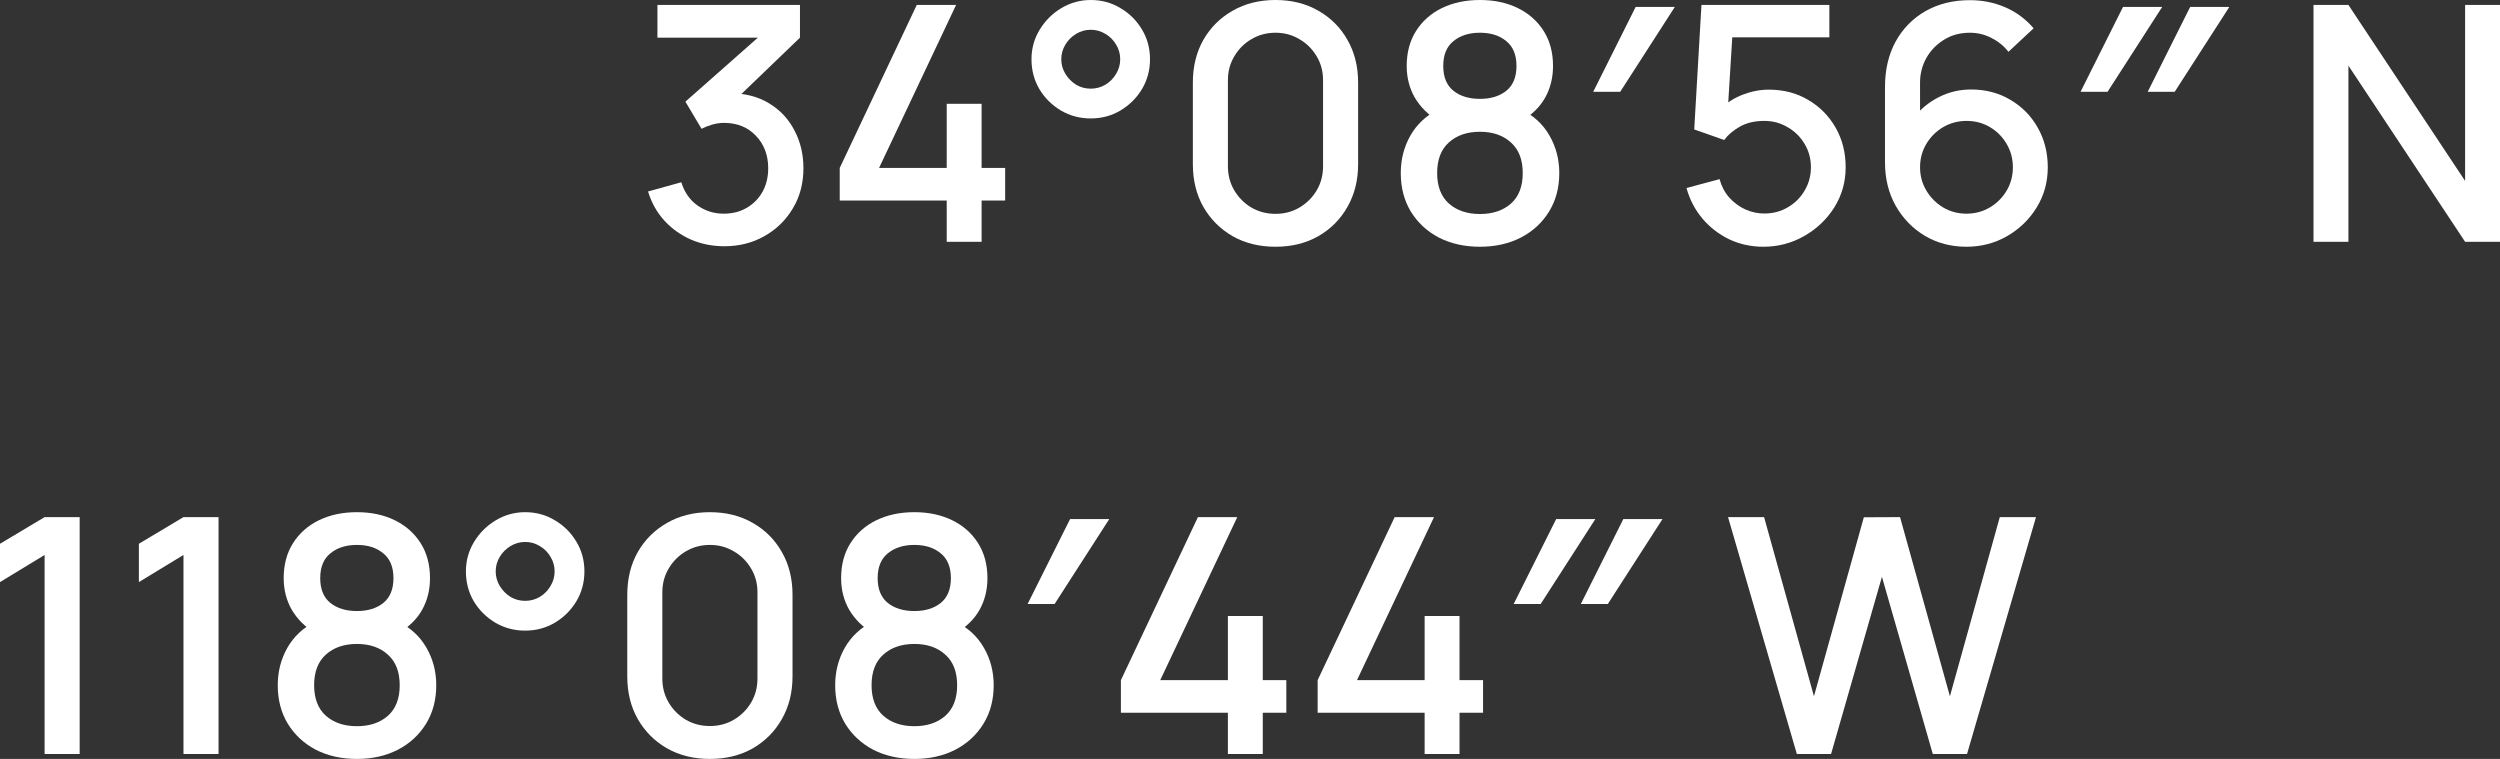
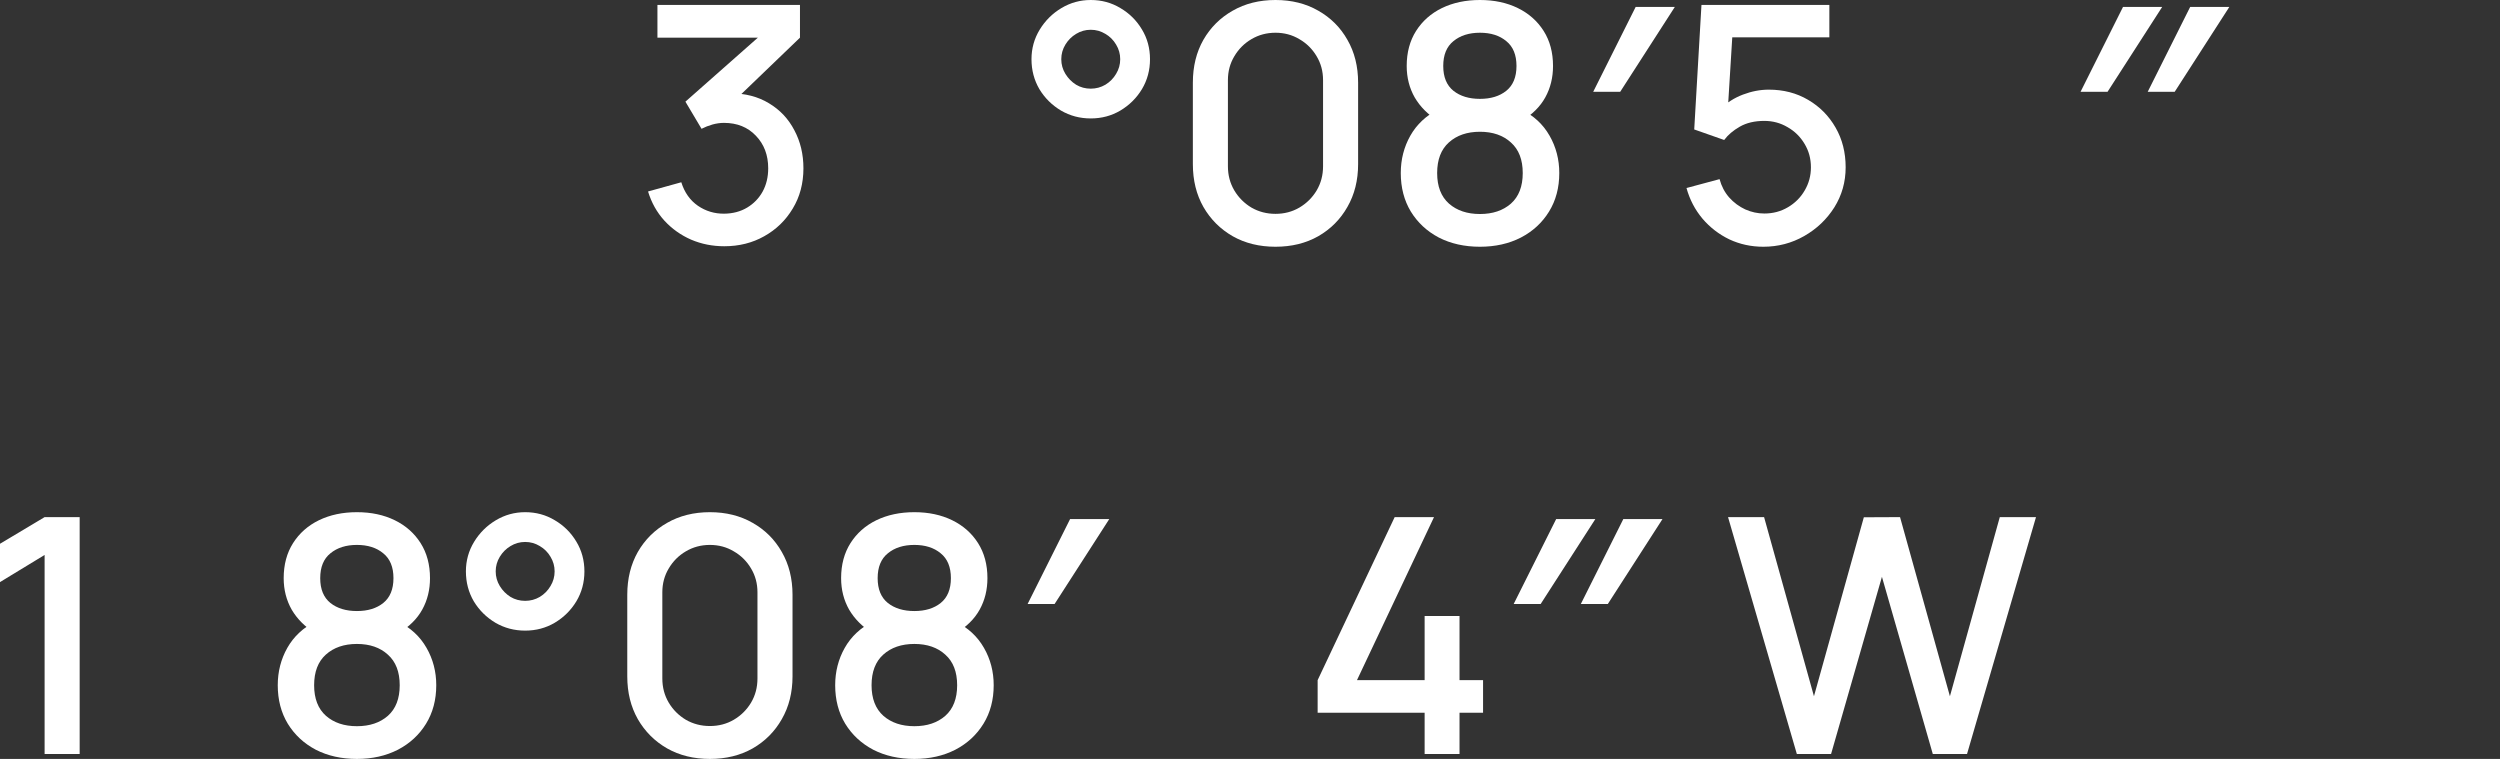
<svg xmlns="http://www.w3.org/2000/svg" width="1120" height="340" viewBox="0 0 1120 340" fill="none">
  <rect x="0" y="0" width="1120" height="340" fill="#333333" stroke="none" />
-   <path d="M1036.45 108.331V2.21H1052.09L1104.37 81.064V2.21H1120V108.331H1104.37L1052.09 29.404V108.331H1036.45Z" fill="white" />
  <path d="M981.2 3.095H998.75L974.269 41.121H962.176L981.2 3.095ZM951.115 3.095H968.665L944.184 41.121H932.091L951.115 3.095Z" fill="white" />
-   <path d="M880.977 110.542C874.095 110.542 867.901 108.921 862.395 105.678C856.889 102.386 852.514 97.891 849.27 92.192C846.074 86.493 844.477 80.008 844.477 72.737V38.911C844.477 31.197 846.074 24.418 849.27 18.571C852.514 12.725 856.987 8.18 862.69 4.938C868.441 1.695 875.053 0.074 882.525 0.074C888.13 0.074 893.39 1.13 898.305 3.243C903.221 5.355 907.474 8.499 911.062 12.675L899.78 23.214C897.765 20.61 895.233 18.547 892.185 17.023C889.186 15.451 885.967 14.665 882.525 14.665C878.101 14.665 874.218 15.722 870.875 17.834C867.532 19.898 864.902 22.624 862.985 26.014C861.117 29.404 860.183 33.04 860.183 36.921V56.376L857.16 52.986C860.207 49.007 863.993 45.863 868.515 43.553C873.038 41.244 877.88 40.09 883.042 40.09C889.629 40.09 895.503 41.638 900.665 44.733C905.876 47.779 909.956 51.93 912.906 57.187C915.904 62.444 917.404 68.364 917.404 74.947C917.404 81.58 915.732 87.598 912.389 93.003C909.096 98.358 904.672 102.632 899.117 105.825C893.611 108.97 887.564 110.542 880.977 110.542ZM880.977 95.729C884.811 95.729 888.302 94.796 891.448 92.929C894.594 91.062 897.101 88.556 898.969 85.412C900.837 82.268 901.771 78.779 901.771 74.947C901.771 71.115 900.837 67.627 898.969 64.483C897.15 61.339 894.668 58.833 891.522 56.966C888.375 55.099 884.885 54.166 881.051 54.166C877.216 54.166 873.701 55.099 870.506 56.966C867.36 58.833 864.853 61.339 862.985 64.483C861.117 67.627 860.183 71.115 860.183 74.947C860.183 78.73 861.117 82.194 862.985 85.338C864.853 88.483 867.36 91.013 870.506 92.929C873.652 94.796 877.143 95.729 880.977 95.729Z" fill="white" />
  <path d="M789.983 110.541C784.526 110.541 779.438 109.436 774.719 107.225C770.049 104.965 766.042 101.87 762.699 97.94C759.357 93.96 756.972 89.391 755.547 84.233L770.368 80.253C771.204 83.397 772.63 86.124 774.645 88.433C776.71 90.742 779.119 92.535 781.871 93.813C784.624 95.041 787.476 95.655 790.425 95.655C794.309 95.655 797.823 94.722 800.97 92.855C804.165 90.988 806.672 88.482 808.491 85.338C810.359 82.194 811.293 78.73 811.293 74.947C811.293 71.066 810.334 67.553 808.417 64.409C806.549 61.264 804.017 58.783 800.822 56.965C797.676 55.099 794.21 54.165 790.425 54.165C786.099 54.165 782.437 55.025 779.438 56.744C776.439 58.464 774.104 60.454 772.433 62.714L759.013 57.997L762.257 2.21H819.552V16.728H770.147L776.415 10.906L773.834 52.691L770.811 48.785C773.613 45.985 776.956 43.848 780.839 42.374C784.723 40.9 788.582 40.163 792.416 40.163C799.003 40.163 804.878 41.686 810.039 44.732C815.25 47.778 819.355 51.93 822.354 57.187C825.352 62.394 826.852 68.314 826.852 74.947C826.852 81.53 825.156 87.524 821.764 92.928C818.372 98.284 813.874 102.558 808.27 105.751C802.666 108.945 796.57 110.541 789.983 110.541Z" fill="white" />
-   <path d="M732.781 3.095H750.331L725.85 41.121H713.757L732.781 3.095Z" fill="white" />
+   <path d="M732.781 3.095H750.331L725.85 41.121H713.757L732.781 3.095" fill="white" />
  <path d="M663.016 110.542C656.085 110.542 649.94 109.166 644.581 106.415C639.272 103.615 635.094 99.733 632.046 94.771C629.047 89.809 627.548 84.061 627.548 77.527C627.548 71.435 628.973 65.858 631.825 60.798C634.676 55.738 638.928 51.758 644.581 48.859L644.286 54.166C639.764 51.365 636.274 47.877 633.816 43.701C631.407 39.476 630.202 34.759 630.202 29.552C630.202 23.509 631.603 18.276 634.405 13.855C637.208 9.433 641.067 6.018 645.982 3.611C650.947 1.204 656.625 0 663.016 0C669.407 0 675.06 1.204 679.976 3.611C684.892 6.018 688.751 9.433 691.553 13.855C694.355 18.276 695.756 23.509 695.756 29.552C695.756 34.759 694.6 39.451 692.29 43.627C689.98 47.803 686.44 51.316 681.672 54.166L681.45 49.007C687.055 51.758 691.307 55.688 694.207 60.798C697.108 65.858 698.558 71.435 698.558 77.527C698.558 84.061 697.034 89.809 693.986 94.771C690.938 99.733 686.735 103.615 681.377 106.415C676.018 109.166 669.898 110.542 663.016 110.542ZM663.016 95.877C668.718 95.877 673.339 94.329 676.879 91.234C680.418 88.09 682.188 83.52 682.188 77.527C682.188 71.533 680.418 66.964 676.879 63.819C673.388 60.626 668.768 59.029 663.016 59.029C657.264 59.029 652.619 60.626 649.079 63.819C645.589 66.964 643.844 71.533 643.844 77.527C643.844 83.52 645.614 88.09 649.153 91.234C652.693 94.329 657.314 95.877 663.016 95.877ZM663.016 44.29C667.883 44.29 671.815 43.087 674.814 40.679C677.862 38.223 679.386 34.514 679.386 29.552C679.386 24.589 677.862 20.88 674.814 18.424C671.815 15.918 667.883 14.665 663.016 14.665C658.149 14.665 654.192 15.918 651.144 18.424C648.096 20.88 646.572 24.589 646.572 29.552C646.572 34.514 648.096 38.223 651.144 40.679C654.192 43.087 658.149 44.29 663.016 44.29Z" fill="white" />
  <path d="M571.418 110.542C564.192 110.542 557.801 108.97 552.246 105.825C546.691 102.632 542.316 98.259 539.121 92.708C535.974 87.156 534.401 80.769 534.401 73.547V36.995C534.401 29.773 535.974 23.386 539.121 17.834C542.316 12.282 546.691 7.934 552.246 4.79C557.801 1.597 564.192 0 571.418 0C578.644 0 585.035 1.597 590.59 4.79C596.145 7.934 600.495 12.282 603.642 17.834C606.837 23.386 608.435 29.773 608.435 36.995V73.547C608.435 80.769 606.837 87.156 603.642 92.708C600.495 98.259 596.145 102.632 590.59 105.825C585.035 108.97 578.644 110.542 571.418 110.542ZM571.418 95.803C575.351 95.803 578.915 94.87 582.11 93.003C585.354 91.087 587.935 88.532 589.852 85.338C591.77 82.096 592.728 78.485 592.728 74.505V35.889C592.728 31.959 591.77 28.397 589.852 25.203C587.935 21.961 585.354 19.406 582.11 17.539C578.915 15.623 575.351 14.665 571.418 14.665C567.485 14.665 563.897 15.623 560.652 17.539C557.457 19.406 554.901 21.961 552.983 25.203C551.066 28.397 550.108 31.959 550.108 35.889V74.505C550.108 78.485 551.066 82.096 552.983 85.338C554.901 88.532 557.457 91.087 560.652 93.003C563.897 94.87 567.485 95.803 571.418 95.803Z" fill="white" />
  <path d="M488.655 53.06C483.788 53.06 479.34 51.881 475.309 49.523C471.277 47.115 468.058 43.922 465.649 39.943C463.289 35.914 462.109 31.443 462.109 26.53C462.109 21.715 463.338 17.294 465.796 13.265C468.254 9.236 471.499 6.018 475.53 3.611C479.561 1.204 483.936 0 488.655 0C493.522 0 497.946 1.204 501.928 3.611C505.959 5.969 509.179 9.163 511.588 13.191C513.996 17.171 515.201 21.617 515.201 26.53C515.201 31.443 513.996 35.914 511.588 39.943C509.179 43.922 505.959 47.115 501.928 49.523C497.946 51.881 493.522 53.06 488.655 53.06ZM488.655 39.721C491.015 39.721 493.202 39.132 495.218 37.953C497.233 36.724 498.831 35.103 500.011 33.089C501.24 31.075 501.854 28.888 501.854 26.53C501.854 24.172 501.24 21.985 500.011 19.971C498.831 17.957 497.233 16.36 495.218 15.181C493.202 13.953 491.015 13.339 488.655 13.339C486.296 13.339 484.108 13.953 482.092 15.181C480.126 16.36 478.528 17.957 477.299 19.971C476.07 21.985 475.456 24.172 475.456 26.53C475.456 28.888 476.07 31.075 477.299 33.089C478.528 35.103 480.126 36.724 482.092 37.953C484.059 39.132 486.246 39.721 488.655 39.721Z" fill="white" />
-   <path d="M424.127 108.331V89.833H376.197V75.242L410.707 2.21H428.33L393.821 75.242H424.127V46.501H439.76V75.242H450.304V89.833H439.76V108.331H424.127Z" fill="white" />
  <path d="M324.468 110.32C319.208 110.32 314.267 109.338 309.647 107.373C305.026 105.358 301.019 102.509 297.627 98.824C294.284 95.139 291.851 90.791 290.327 85.78L305.222 81.653C306.648 86.222 309.13 89.735 312.67 92.192C316.209 94.599 320.142 95.778 324.468 95.729C328.351 95.68 331.768 94.771 334.718 93.002C337.667 91.234 339.978 88.851 341.649 85.854C343.32 82.808 344.156 79.32 344.156 75.389C344.156 69.494 342.313 64.63 338.626 60.798C334.988 56.965 330.22 55.05 324.32 55.05C322.649 55.05 320.929 55.295 319.159 55.786C317.438 56.278 315.816 56.916 314.292 57.703L307.066 45.543L344.525 12.454L346.147 16.876H294.53V2.21H358.388V16.876L327.27 46.796L327.123 41.784C333.808 41.784 339.609 43.283 344.525 46.28C349.441 49.228 353.226 53.256 355.88 58.366C358.584 63.426 359.936 69.101 359.936 75.389C359.936 82.169 358.338 88.188 355.143 93.444C351.997 98.701 347.745 102.828 342.386 105.825C337.077 108.822 331.104 110.32 324.468 110.32Z" fill="white" />
  <path d="M804.985 337.789L774.162 231.668H790.311L812.653 311.922L834.996 231.742L851.219 231.668L873.561 311.922L895.904 231.668H912.126L881.23 337.789H865.892L843.107 258.42L820.322 337.789H804.985Z" fill="white" />
  <path d="M727.242 232.553H744.791L720.31 270.579H708.217L727.242 232.553ZM697.156 232.553H714.706L690.225 270.579H678.132L697.156 232.553Z" fill="white" />
  <path d="M638.233 337.789V319.291H590.303V304.7L624.812 231.668H642.436L607.926 304.7H638.233V275.959H653.865V304.7H664.41V319.291H653.865V337.789H638.233Z" fill="white" />
-   <path d="M550.093 337.789V319.291H502.163V304.7L536.673 231.668H554.296L519.787 304.7H550.093V275.959H565.725V304.7H576.27V319.291H565.725V337.789H550.093Z" fill="white" />
  <path d="M479.397 232.553H496.947L472.466 270.579H460.373L479.397 232.553Z" fill="white" />
  <path d="M409.631 340C402.7 340 396.555 338.624 391.197 335.873C385.887 333.073 381.709 329.191 378.661 324.229C375.662 319.267 374.163 313.519 374.163 306.985C374.163 300.893 375.589 295.316 378.44 290.256C381.291 285.196 385.543 281.216 391.197 278.318L390.902 283.624C386.379 280.823 382.889 277.335 380.431 273.159C378.022 268.934 376.818 264.217 376.818 259.01C376.818 252.967 378.219 247.734 381.021 243.313C383.823 238.891 387.682 235.476 392.598 233.069C397.563 230.662 403.241 229.458 409.631 229.458C416.022 229.458 421.675 230.662 426.591 233.069C431.507 235.476 435.366 238.891 438.168 243.313C440.97 247.734 442.371 252.967 442.371 259.01C442.371 264.217 441.216 268.909 438.905 273.085C436.595 277.261 433.055 280.774 428.287 283.624L428.066 278.465C433.67 281.216 437.922 285.147 440.822 290.256C443.723 295.316 445.173 300.893 445.173 306.985C445.173 313.519 443.649 319.267 440.601 324.229C437.553 329.191 433.35 333.073 427.992 335.873C422.634 338.624 416.513 340 409.631 340ZM409.631 325.335C415.334 325.335 419.955 323.787 423.494 320.692C427.033 317.548 428.803 312.979 428.803 306.985C428.803 300.991 427.033 296.422 423.494 293.278C420.004 290.084 415.383 288.487 409.631 288.487C403.88 288.487 399.234 290.084 395.695 293.278C392.204 296.422 390.459 300.991 390.459 306.985C390.459 312.979 392.229 317.548 395.768 320.692C399.308 323.787 403.929 325.335 409.631 325.335ZM409.631 273.748C414.498 273.748 418.431 272.545 421.429 270.137C424.477 267.681 426.001 263.972 426.001 259.01C426.001 254.047 424.477 250.338 421.429 247.882C418.431 245.376 414.498 244.123 409.631 244.123C404.764 244.123 400.807 245.376 397.759 247.882C394.711 250.338 393.188 254.047 393.188 259.01C393.188 263.972 394.711 267.681 397.759 270.137C400.807 272.545 404.764 273.748 409.631 273.748Z" fill="white" />
  <path d="M318.034 340C310.808 340 304.417 338.428 298.862 335.283C293.307 332.09 288.932 327.717 285.737 322.166C282.591 316.614 281.018 310.227 281.018 303.005V266.453C281.018 259.231 282.591 252.844 285.737 247.292C288.932 241.74 293.307 237.392 298.862 234.248C304.417 231.055 310.808 229.458 318.034 229.458C325.26 229.458 331.651 231.055 337.206 234.248C342.761 237.392 347.112 241.74 350.258 247.292C353.453 252.844 355.051 259.231 355.051 266.453V303.005C355.051 310.227 353.453 316.614 350.258 322.166C347.112 327.717 342.761 332.09 337.206 335.283C331.651 338.428 325.26 340 318.034 340ZM318.034 325.261C321.967 325.261 325.531 324.327 328.726 322.461C331.971 320.545 334.552 317.99 336.469 314.796C338.386 311.554 339.344 307.943 339.344 303.963V265.347C339.344 261.417 338.386 257.855 336.469 254.662C334.552 251.419 331.971 248.864 328.726 246.997C325.531 245.081 321.967 244.123 318.034 244.123C314.101 244.123 310.513 245.081 307.268 246.997C304.073 248.864 301.517 251.419 299.6 254.662C297.682 257.855 296.724 261.417 296.724 265.347V303.963C296.724 307.943 297.682 311.554 299.6 314.796C301.517 317.99 304.073 320.545 307.268 322.461C310.513 324.327 314.101 325.261 318.034 325.261Z" fill="white" />
  <path d="M235.271 282.518C230.405 282.518 225.956 281.339 221.925 278.981C217.894 276.573 214.674 273.38 212.265 269.4C209.905 265.372 208.726 260.901 208.726 255.988C208.726 251.173 209.955 246.752 212.412 242.723C214.87 238.694 218.115 235.476 222.146 233.069C226.177 230.662 230.552 229.458 235.271 229.458C240.138 229.458 244.562 230.662 248.544 233.069C252.575 235.427 255.795 238.621 258.204 242.649C260.613 246.629 261.817 251.075 261.817 255.988C261.817 260.901 260.613 265.372 258.204 269.4C255.795 273.38 252.575 276.573 248.544 278.981C244.562 281.339 240.138 282.518 235.271 282.518ZM235.271 269.179C237.631 269.179 239.819 268.59 241.834 267.411C243.85 266.182 245.447 264.561 246.627 262.547C247.856 260.533 248.47 258.346 248.47 255.988C248.47 253.63 247.856 251.444 246.627 249.429C245.447 247.415 243.85 245.818 241.834 244.639C239.819 243.411 237.631 242.797 235.271 242.797C232.912 242.797 230.724 243.411 228.709 244.639C226.742 245.818 225.145 247.415 223.916 249.429C222.687 251.444 222.072 253.63 222.072 255.988C222.072 258.346 222.687 260.533 223.916 262.547C225.145 264.561 226.742 266.182 228.709 267.411C230.675 268.59 232.863 269.179 235.271 269.179Z" fill="white" />
  <path d="M159.901 340C152.97 340 146.825 338.624 141.467 335.873C136.157 333.073 131.979 329.191 128.931 324.229C125.932 319.267 124.433 313.519 124.433 306.985C124.433 300.893 125.859 295.316 128.71 290.256C131.561 285.196 135.813 281.216 141.467 278.318L141.172 283.624C136.649 280.823 133.159 277.335 130.701 273.159C128.292 268.934 127.088 264.217 127.088 259.01C127.088 252.967 128.489 247.734 131.291 243.313C134.093 238.891 137.952 235.476 142.868 233.069C147.833 230.662 153.511 229.458 159.901 229.458C166.292 229.458 171.945 230.662 176.861 233.069C181.777 235.476 185.636 238.891 188.438 243.313C191.24 247.734 192.641 252.967 192.641 259.01C192.641 264.217 191.486 268.909 189.175 273.085C186.865 277.261 183.325 280.774 178.557 283.624L178.336 278.465C183.94 281.216 188.192 285.147 191.092 290.256C193.993 295.316 195.443 300.893 195.443 306.985C195.443 313.519 193.919 319.267 190.871 324.229C187.823 329.191 183.62 333.073 178.262 335.873C172.904 338.624 166.783 340 159.901 340ZM159.901 325.335C165.604 325.335 170.225 323.787 173.764 320.692C177.303 317.548 179.073 312.979 179.073 306.985C179.073 300.991 177.303 296.422 173.764 293.278C170.274 290.084 165.653 288.487 159.901 288.487C154.15 288.487 149.504 290.084 145.965 293.278C142.474 296.422 140.729 300.991 140.729 306.985C140.729 312.979 142.499 317.548 146.038 320.692C149.578 323.787 154.199 325.335 159.901 325.335ZM159.901 273.748C164.768 273.748 168.701 272.545 171.699 270.137C174.747 267.681 176.271 263.972 176.271 259.01C176.271 254.047 174.747 250.338 171.699 247.882C168.701 245.376 164.768 244.123 159.901 244.123C155.034 244.123 151.077 245.376 148.029 247.882C144.981 250.338 143.458 254.047 143.458 259.01C143.458 263.972 144.981 267.681 148.029 270.137C151.077 272.545 155.034 273.748 159.901 273.748Z" fill="white" />
-   <path d="M82.199 337.789V248.618L62.216 260.778V243.607L82.199 231.668H97.906V337.789H82.199Z" fill="white" />
  <path d="M19.983 337.789V248.618L0 260.778V243.607L19.983 231.668H35.689V337.789H19.983Z" fill="white" />
</svg>